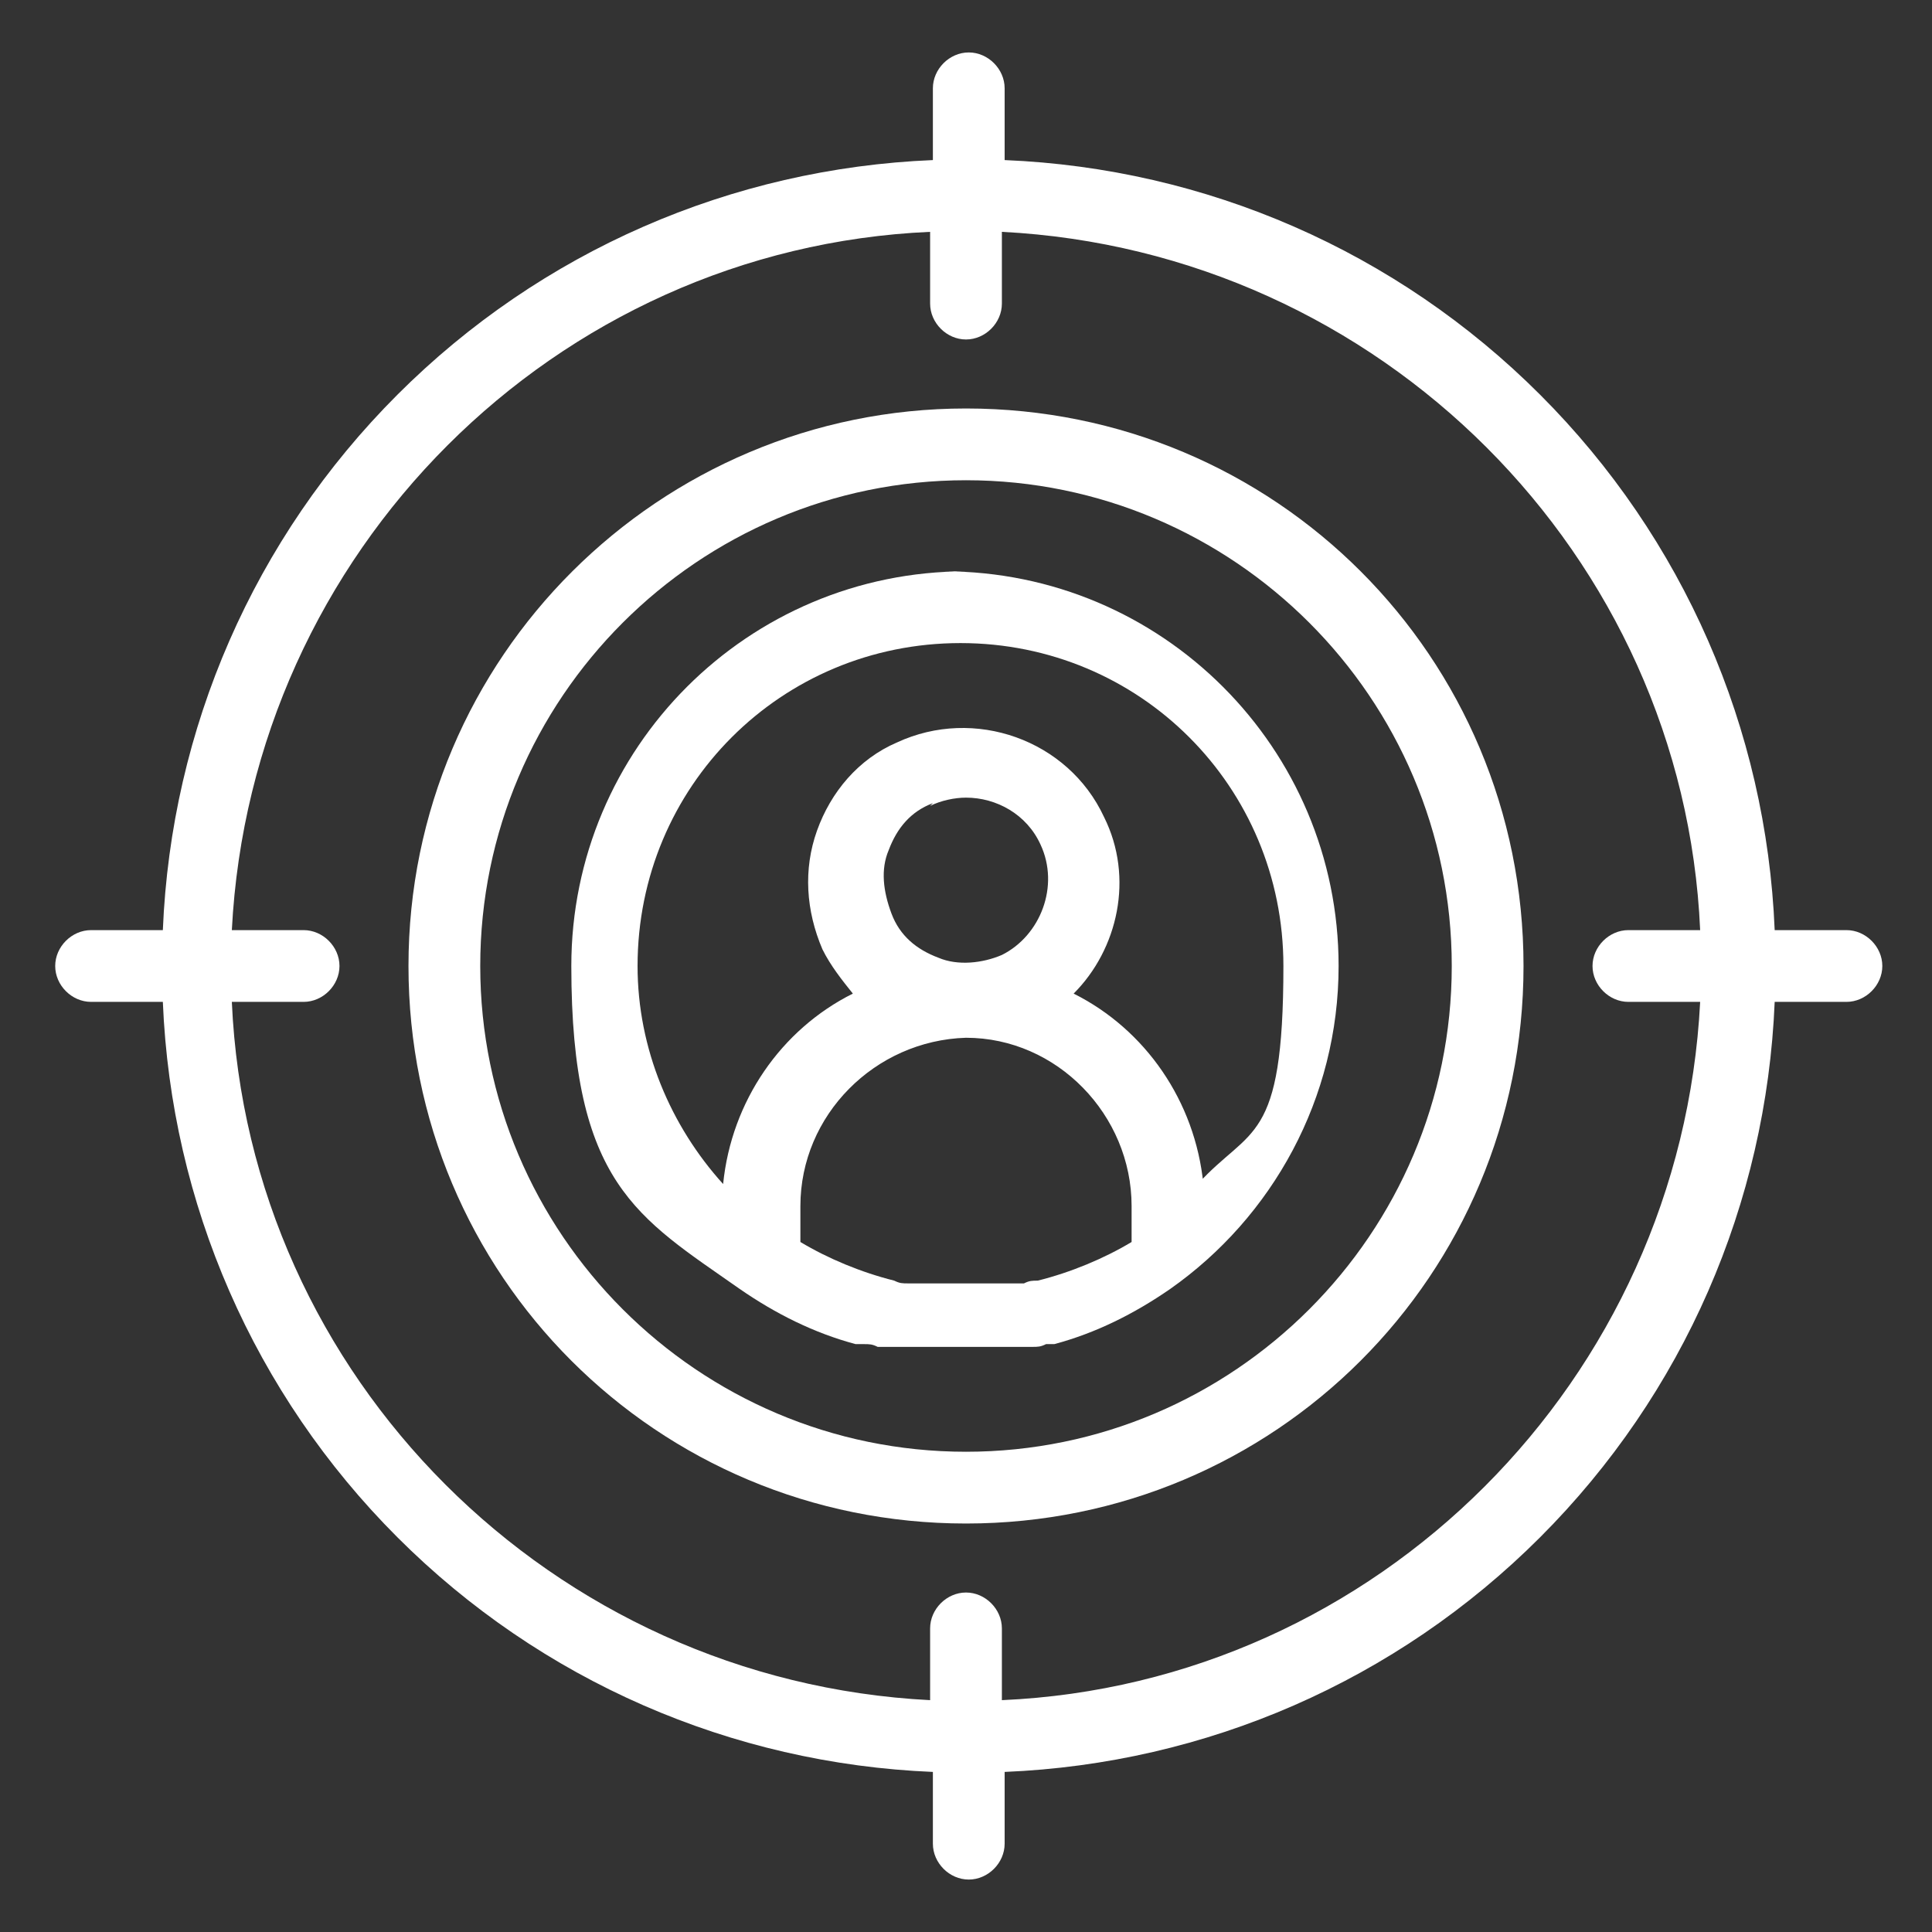
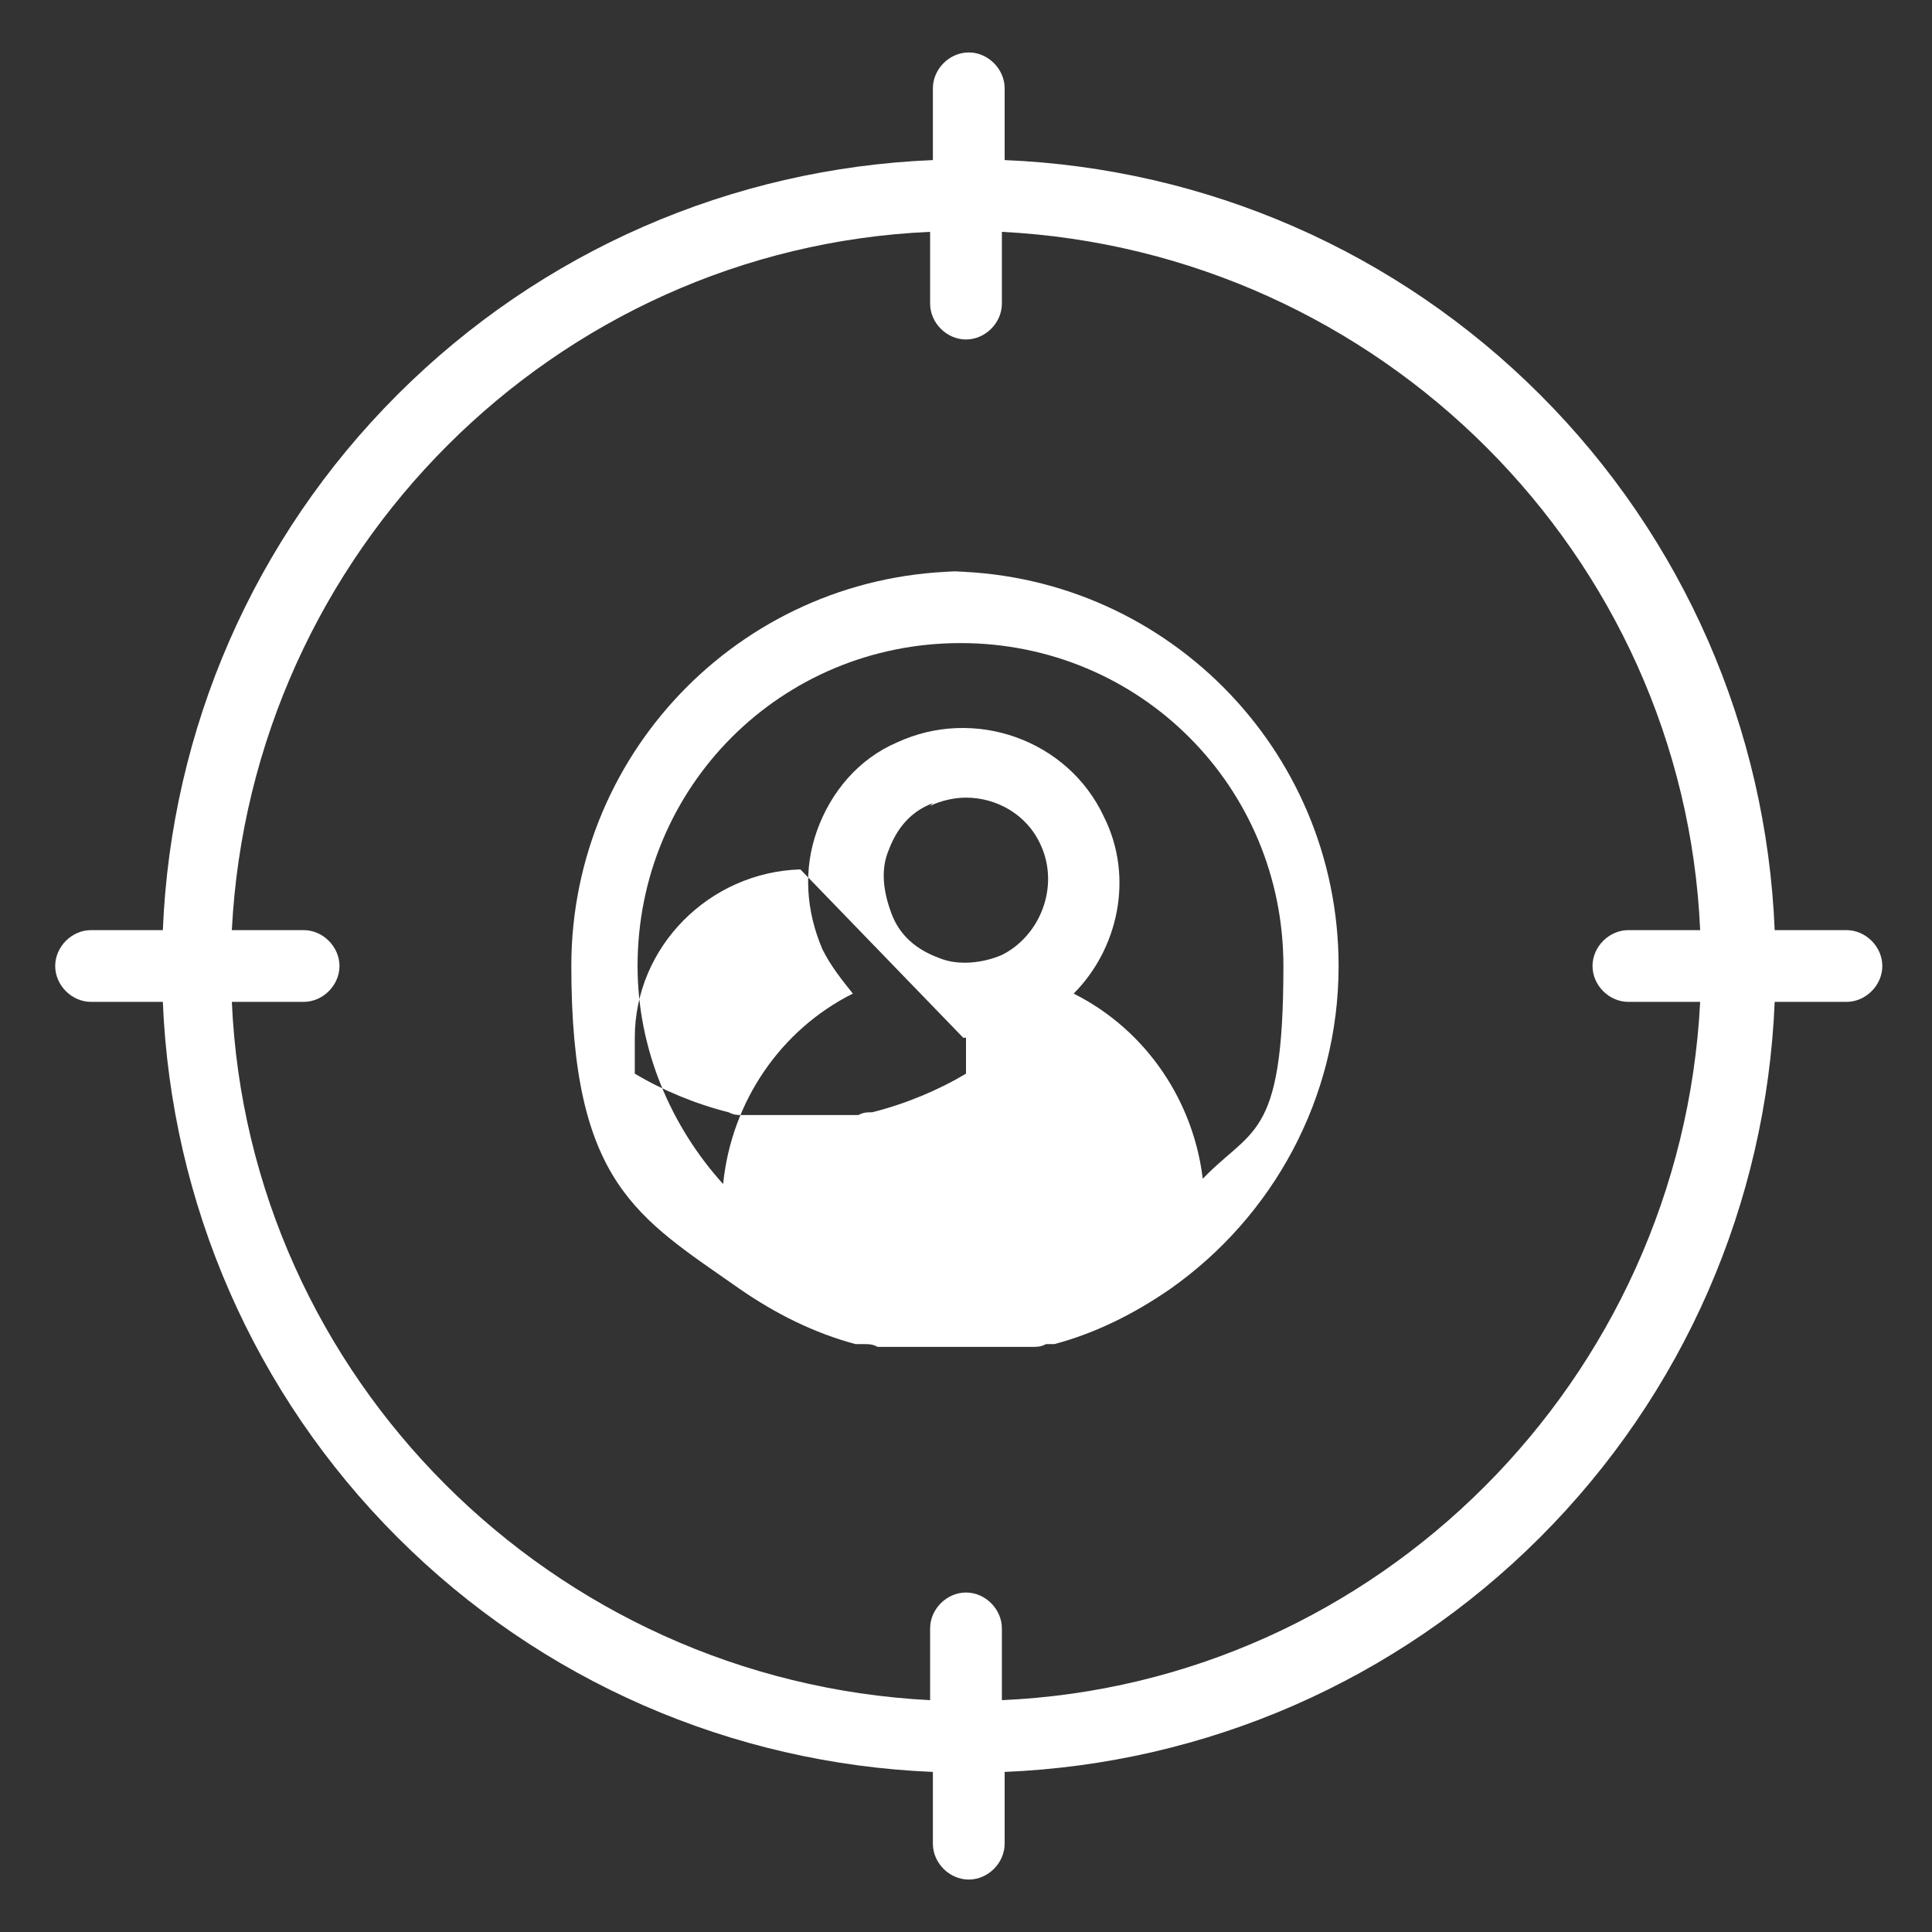
<svg xmlns="http://www.w3.org/2000/svg" id="Layer_1" version="1.1" viewBox="0 0 70 70">
  <rect x="0" y="0" width="70" height="70" fill="#333333" stroke="none" />
  <defs>
    <style>
      .st0 {
        fill: #fff;
      }
    </style>
  </defs>
-   <path class="st0" d="M35,20.7c-7.9,0-14.3,6.4-14.3,14.3s2.4,9.1,6.1,11.7c0,0,0,0,0,0,1.3.9,2.7,1.6,4.2,2,0,0,0,0,0,0,.1,0,.2,0,.3,0,0,0,0,0,0,0,.2,0,.3,0,.5.1,0,0,.1,0,.2,0,0,0,.2,0,.2,0,0,0,.2,0,.3,0,0,0,.2,0,.2,0,.1,0,.2,0,.3,0,0,0,.1,0,.2,0,.1,0,.3,0,.4,0,0,0,0,0,0,0,.1,0,.3,0,.4,0,0,0,0,0,.1,0,.2,0,.3,0,.5,0s.3,0,.5,0c0,0,0,0,.1,0,.1,0,.3,0,.4,0,0,0,0,0,0,0,.2,0,.3,0,.4,0,0,0,.1,0,.2,0,.1,0,.2,0,.3,0,0,0,.2,0,.2,0,0,0,.2,0,.3,0,0,0,.2,0,.2,0,0,0,.1,0,.2,0,.2,0,.3,0,.5-.1,0,0,0,0,0,0,.1,0,.2,0,.3,0,0,0,0,0,0,0,1.5-.4,2.9-1.1,4.2-2,0,0,0,0,0,0,3.7-2.6,6.1-6.9,6.1-11.7,0-7.9-6.4-14.3-14.3-14.3ZM33.7,29.2c.4-.2.9-.3,1.3-.3,1.1,0,2.2.6,2.7,1.7.7,1.5,0,3.3-1.4,4-.7.3-1.6.4-2.3.1-.8-.3-1.4-.8-1.7-1.6s-.4-1.6-.1-2.3c.3-.8.8-1.4,1.6-1.7ZM34.9,37.6s0,0,.1,0,0,0,0,0c3.3,0,6,2.8,6,6.1v1.3c-1,.6-2.2,1.1-3.4,1.4,0,0,0,0,0,0-.2,0-.3,0-.5.1,0,0,0,0,0,0,0,0-.1,0-.2,0,0,0-.1,0-.2,0,0,0-.1,0-.2,0,0,0-.2,0-.2,0,0,0,0,0-.1,0-.1,0-.2,0-.3,0,0,0,0,0-.1,0,0,0-.2,0-.3,0,0,0,0,0-.1,0-.1,0-.2,0-.4,0s-.2,0-.4,0c0,0,0,0-.1,0,0,0-.2,0-.3,0,0,0,0,0-.1,0-.1,0-.2,0-.3,0,0,0,0,0-.1,0,0,0-.2,0-.2,0,0,0-.1,0-.2,0,0,0-.1,0-.2,0,0,0-.1,0-.2,0,0,0,0,0,0,0-.2,0-.3,0-.5-.1,0,0,0,0,0,0-1.2-.3-2.4-.8-3.4-1.4v-1.3c0-3.3,2.7-6,6-6.1ZM43.6,42.9c-.3-3-2.1-5.6-4.7-6.9,1.6-1.6,2.2-4.2,1.1-6.4-1.3-2.8-4.7-4-7.5-2.7-1.4.6-2.4,1.8-2.9,3.2-.5,1.4-.4,2.9.2,4.3.3.6.7,1.1,1.1,1.6-2.6,1.3-4.4,3.9-4.7,6.9-1.9-2.1-3.1-4.9-3.1-7.9,0-6.5,5.2-11.7,11.7-11.7s11.7,5.2,11.7,11.7-1.2,5.8-3.1,7.9Z" />
-   <path class="st0" d="M35,14.8c-11.1,0-20.2,9-20.2,20.2s9,20.2,20.2,20.2,20.2-9,20.2-20.2-9-20.2-20.2-20.2ZM35,52.6c-9.7,0-17.6-7.9-17.6-17.6s7.9-17.6,17.6-17.6,17.6,7.9,17.6,17.6-7.9,17.6-17.6,17.6Z" />
+   <path class="st0" d="M35,20.7c-7.9,0-14.3,6.4-14.3,14.3s2.4,9.1,6.1,11.7c0,0,0,0,0,0,1.3.9,2.7,1.6,4.2,2,0,0,0,0,0,0,.1,0,.2,0,.3,0,0,0,0,0,0,0,.2,0,.3,0,.5.1,0,0,.1,0,.2,0,0,0,.2,0,.2,0,0,0,.2,0,.3,0,0,0,.2,0,.2,0,.1,0,.2,0,.3,0,0,0,.1,0,.2,0,.1,0,.3,0,.4,0,0,0,0,0,0,0,.1,0,.3,0,.4,0,0,0,0,0,.1,0,.2,0,.3,0,.5,0s.3,0,.5,0c0,0,0,0,.1,0,.1,0,.3,0,.4,0,0,0,0,0,0,0,.2,0,.3,0,.4,0,0,0,.1,0,.2,0,.1,0,.2,0,.3,0,0,0,.2,0,.2,0,0,0,.2,0,.3,0,0,0,.2,0,.2,0,0,0,.1,0,.2,0,.2,0,.3,0,.5-.1,0,0,0,0,0,0,.1,0,.2,0,.3,0,0,0,0,0,0,0,1.5-.4,2.9-1.1,4.2-2,0,0,0,0,0,0,3.7-2.6,6.1-6.9,6.1-11.7,0-7.9-6.4-14.3-14.3-14.3ZM33.7,29.2c.4-.2.9-.3,1.3-.3,1.1,0,2.2.6,2.7,1.7.7,1.5,0,3.3-1.4,4-.7.3-1.6.4-2.3.1-.8-.3-1.4-.8-1.7-1.6s-.4-1.6-.1-2.3c.3-.8.8-1.4,1.6-1.7ZM34.9,37.6s0,0,.1,0,0,0,0,0v1.3c-1,.6-2.2,1.1-3.4,1.4,0,0,0,0,0,0-.2,0-.3,0-.5.1,0,0,0,0,0,0,0,0-.1,0-.2,0,0,0-.1,0-.2,0,0,0-.1,0-.2,0,0,0-.2,0-.2,0,0,0,0,0-.1,0-.1,0-.2,0-.3,0,0,0,0,0-.1,0,0,0-.2,0-.3,0,0,0,0,0-.1,0-.1,0-.2,0-.4,0s-.2,0-.4,0c0,0,0,0-.1,0,0,0-.2,0-.3,0,0,0,0,0-.1,0-.1,0-.2,0-.3,0,0,0,0,0-.1,0,0,0-.2,0-.2,0,0,0-.1,0-.2,0,0,0-.1,0-.2,0,0,0-.1,0-.2,0,0,0,0,0,0,0-.2,0-.3,0-.5-.1,0,0,0,0,0,0-1.2-.3-2.4-.8-3.4-1.4v-1.3c0-3.3,2.7-6,6-6.1ZM43.6,42.9c-.3-3-2.1-5.6-4.7-6.9,1.6-1.6,2.2-4.2,1.1-6.4-1.3-2.8-4.7-4-7.5-2.7-1.4.6-2.4,1.8-2.9,3.2-.5,1.4-.4,2.9.2,4.3.3.6.7,1.1,1.1,1.6-2.6,1.3-4.4,3.9-4.7,6.9-1.9-2.1-3.1-4.9-3.1-7.9,0-6.5,5.2-11.7,11.7-11.7s11.7,5.2,11.7,11.7-1.2,5.8-3.1,7.9Z" />
  <path class="st0" d="M66.9,33.7h-2.6c-.3-7.3-3.3-14.2-8.5-19.4-5.2-5.2-12.1-8.2-19.4-8.5v-2.6c0-.7-.6-1.3-1.3-1.3s-1.3.6-1.3,1.3v2.6c-7.3.3-14.2,3.3-19.4,8.5-5.2,5.2-8.2,12.1-8.5,19.4h-2.6c-.7,0-1.3.6-1.3,1.3s.6,1.3,1.3,1.3h2.6c.3,7.3,3.3,14.2,8.5,19.4,5.2,5.2,12.1,8.2,19.4,8.5v2.6c0,.7.6,1.3,1.3,1.3s1.3-.6,1.3-1.3v-2.6c7.3-.3,14.2-3.3,19.4-8.5,5.2-5.2,8.2-12.1,8.5-19.4h2.6c.7,0,1.3-.6,1.3-1.3s-.6-1.3-1.3-1.3ZM36.3,61.6v-2.6c0-.7-.6-1.3-1.3-1.3s-1.3.6-1.3,1.3v2.6c-13.7-.7-24.7-11.7-25.3-25.3h2.6c.7,0,1.3-.6,1.3-1.3s-.6-1.3-1.3-1.3h-2.6c.7-13.7,11.7-24.7,25.3-25.3v2.6c0,.7.6,1.3,1.3,1.3s1.3-.6,1.3-1.3v-2.6c13.7.7,24.7,11.7,25.3,25.3h-2.6c-.7,0-1.3.6-1.3,1.3s.6,1.3,1.3,1.3h2.6c-.7,13.7-11.7,24.7-25.3,25.3Z" />
</svg>